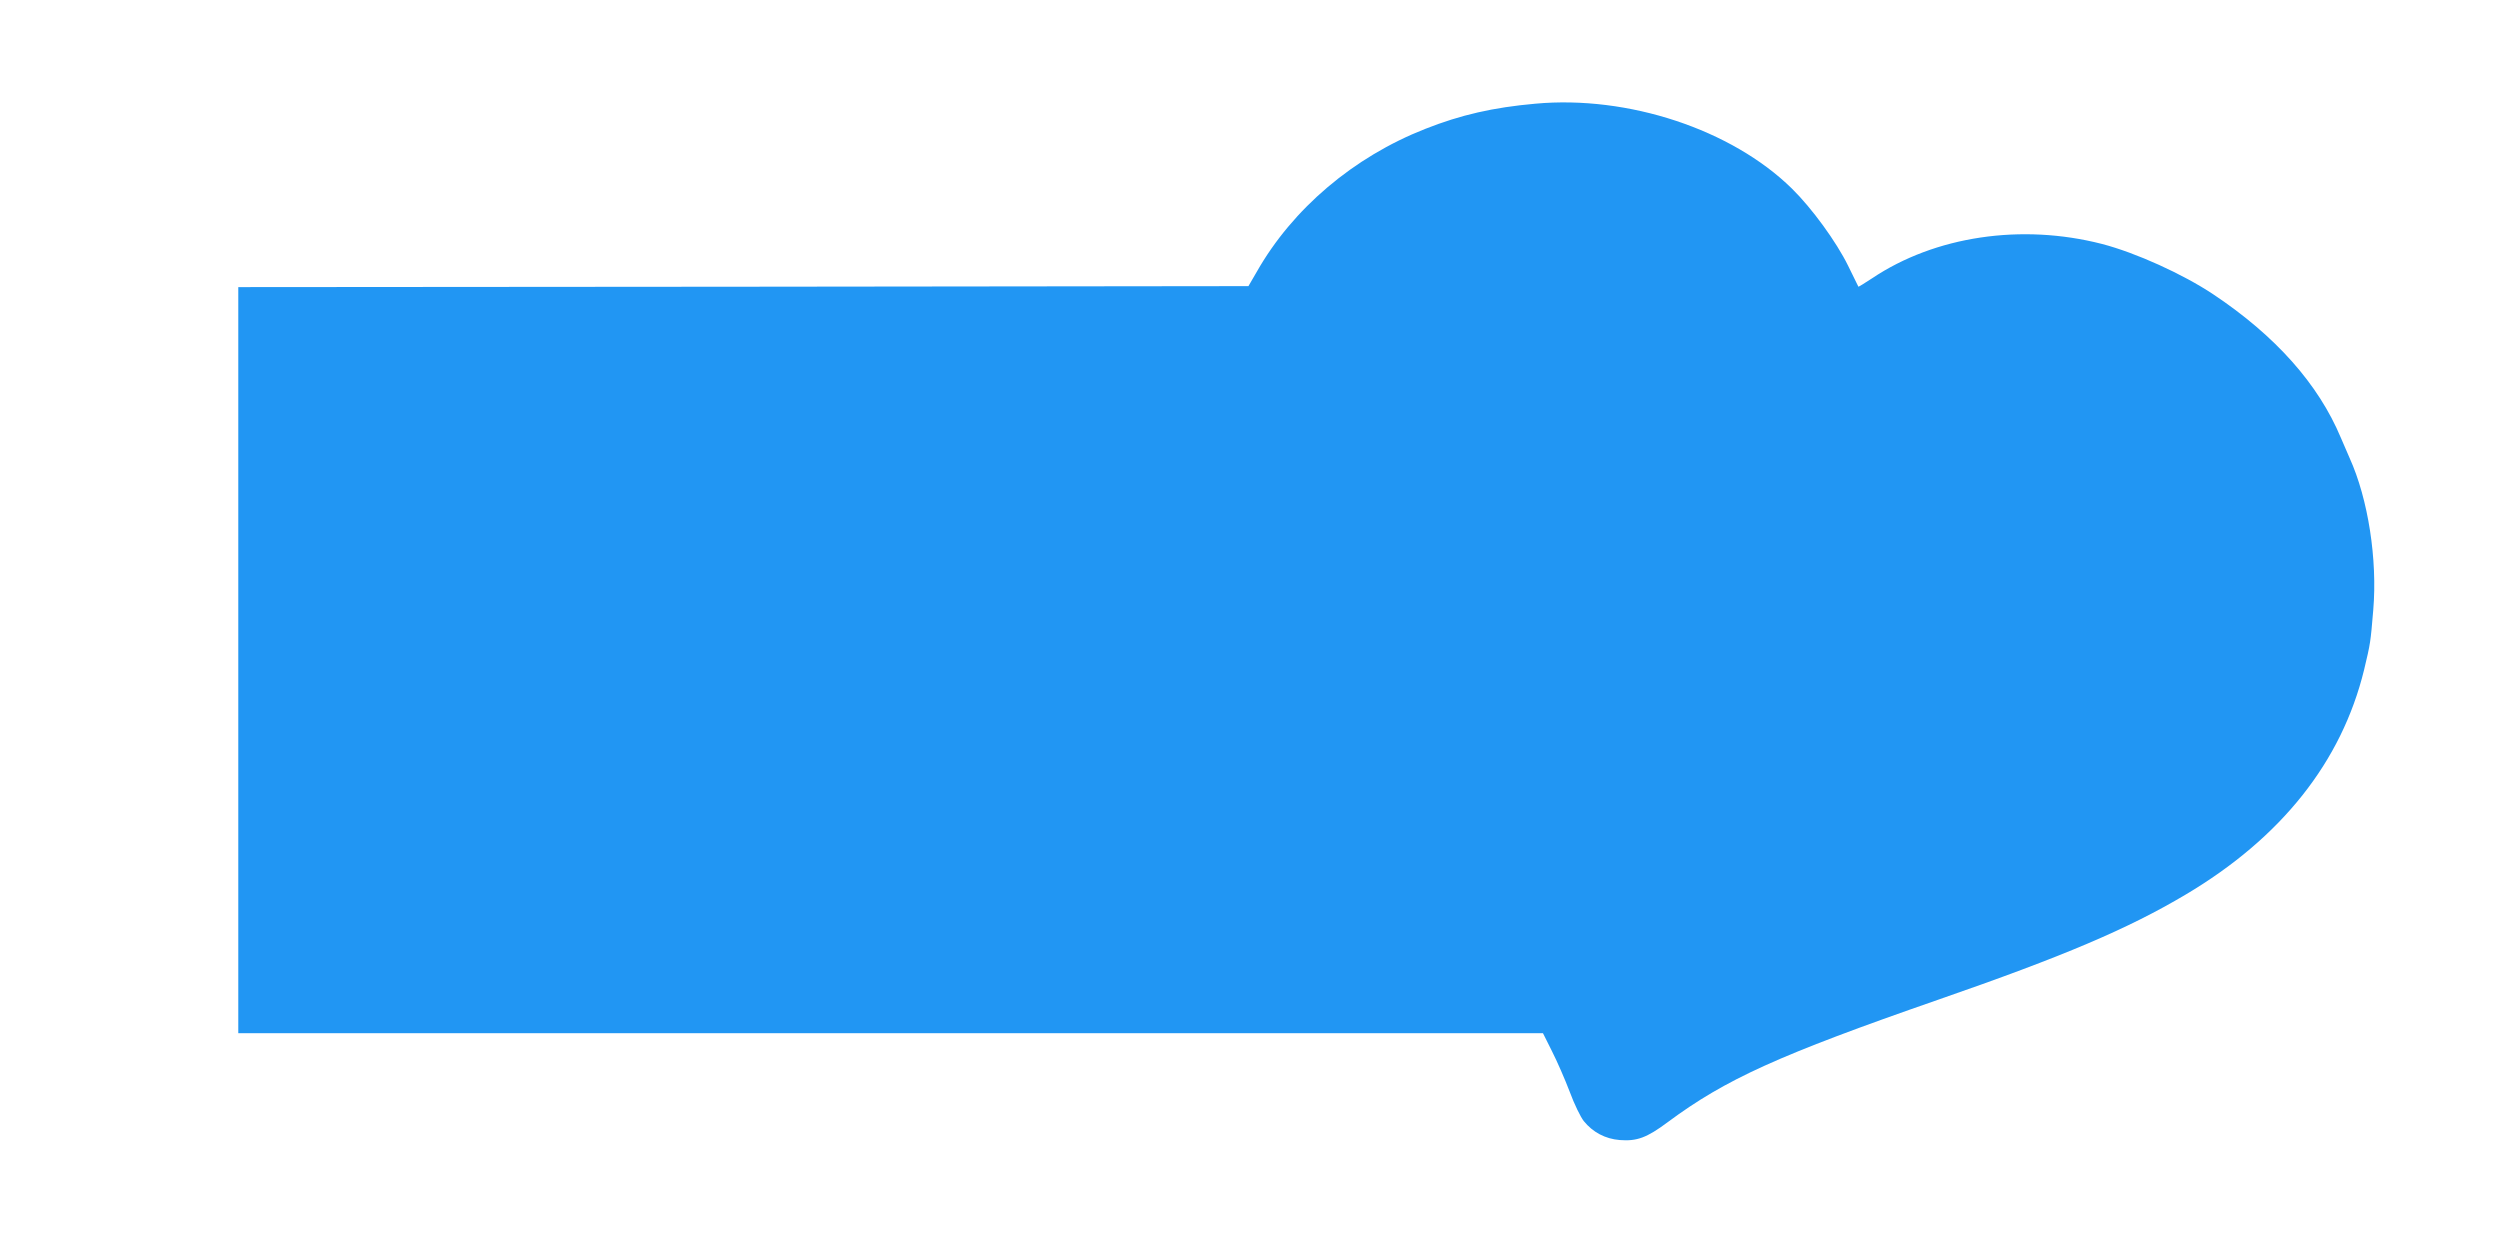
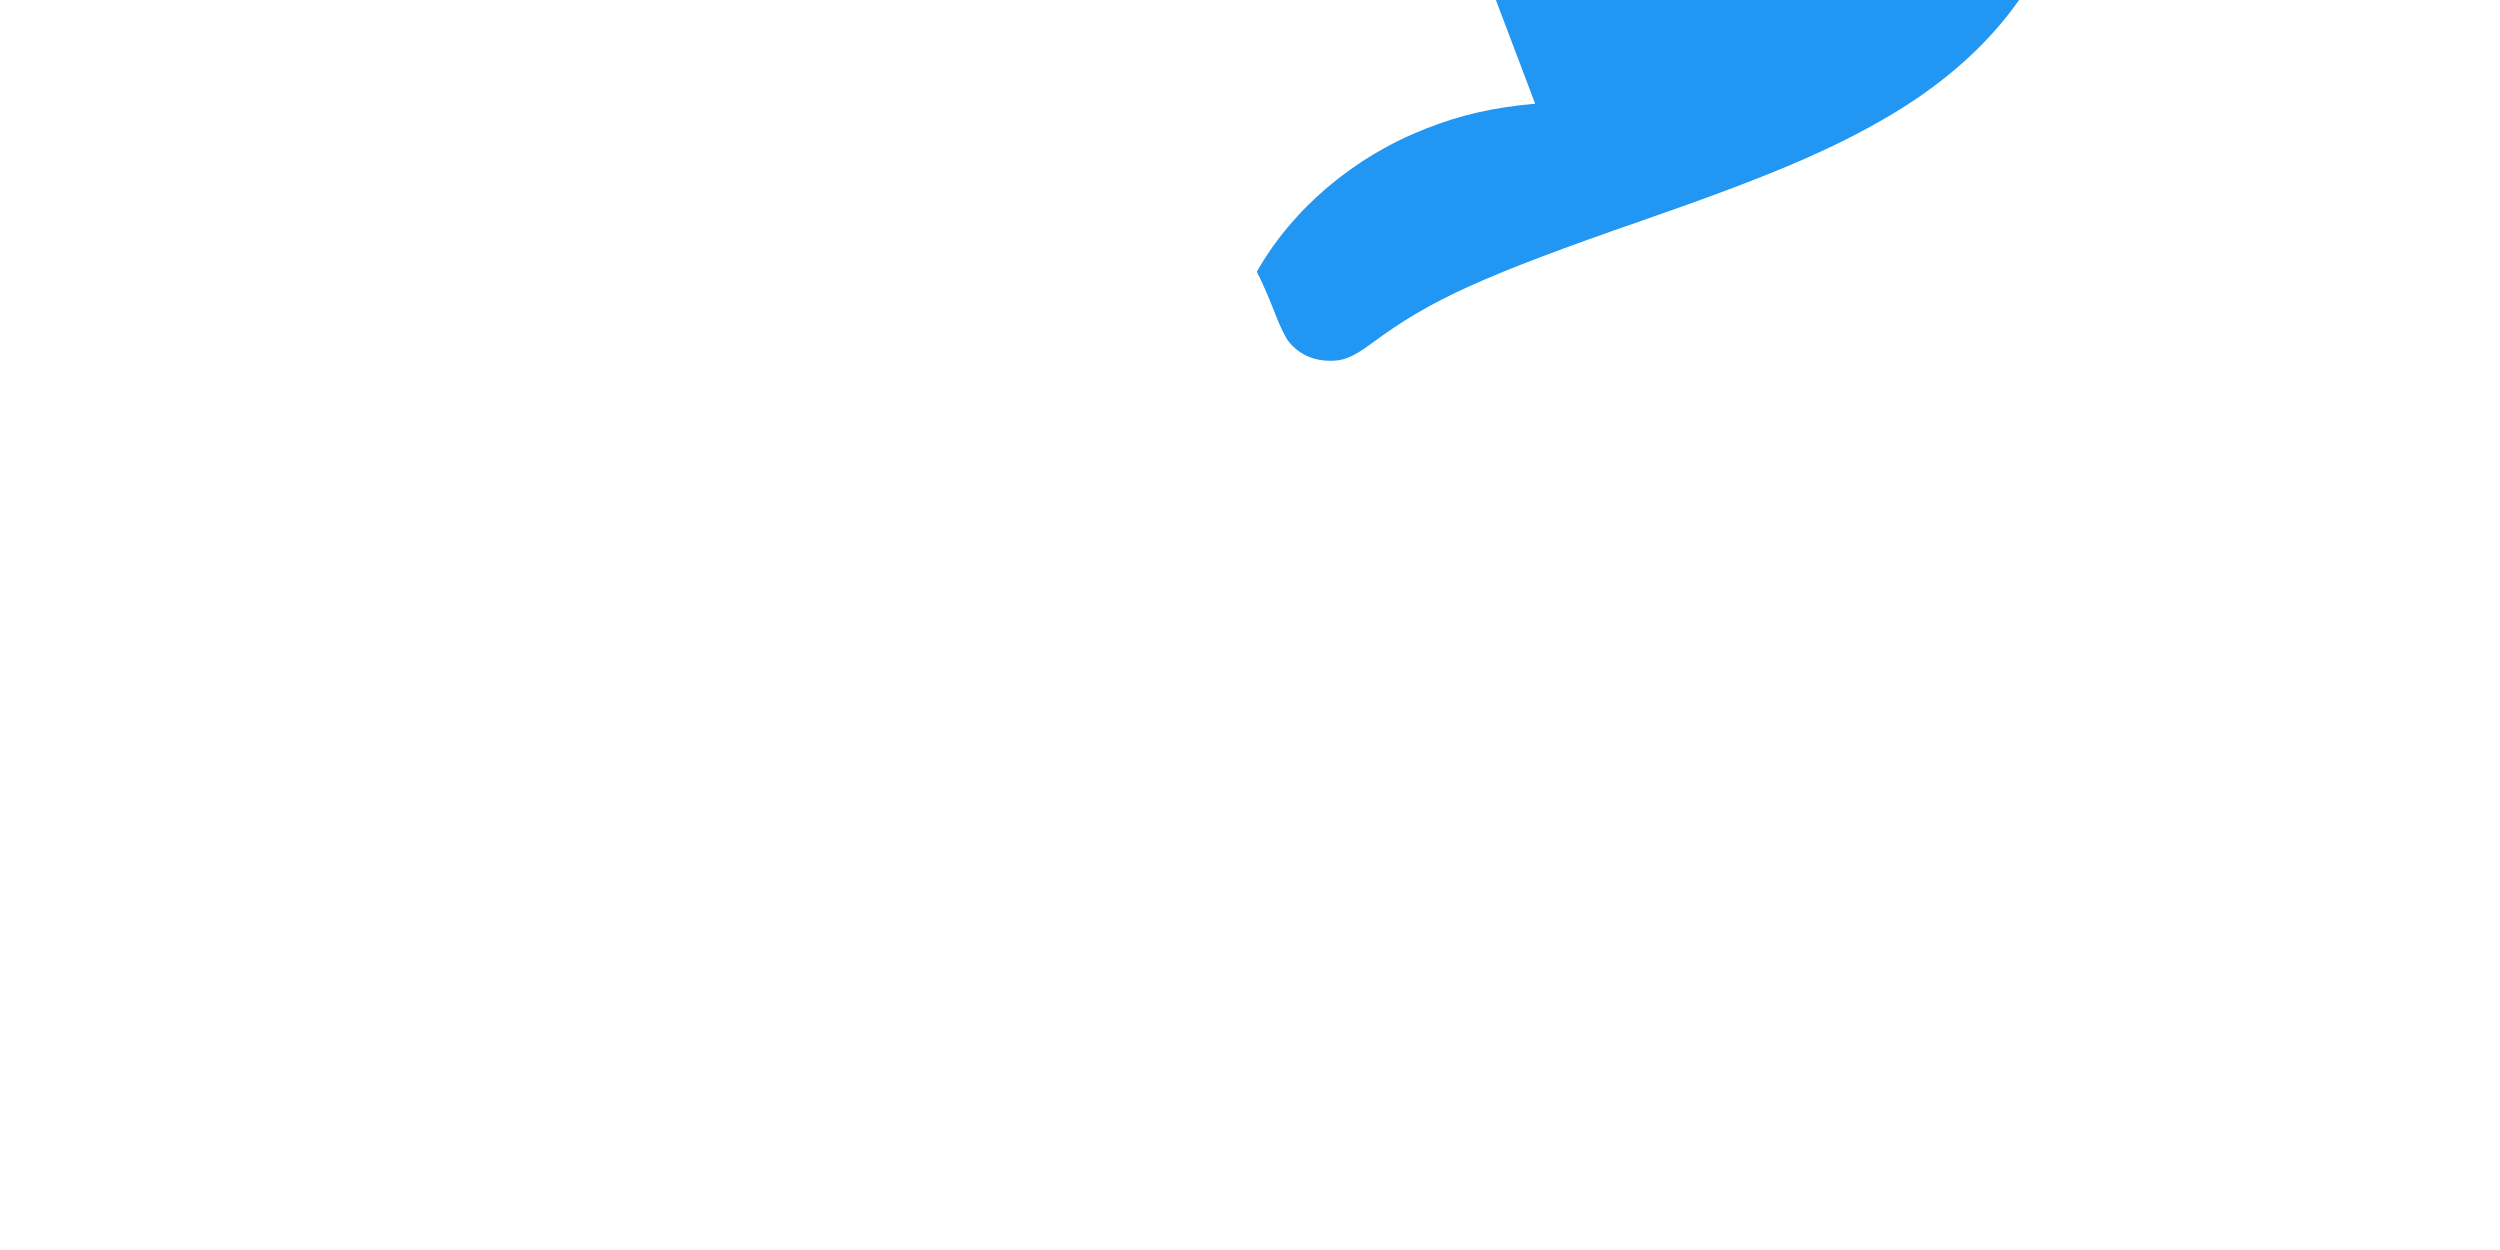
<svg xmlns="http://www.w3.org/2000/svg" version="1.0" width="1280pt" height="640pt" viewBox="0 0 1280 640" preserveAspectRatio="xMidYMid meet">
  <g transform="translate(0,640) scale(0.1,-0.1)" fill="#2196f3" stroke="none">
-     <path d="M7860 5869 c-214 -19 -381 -57 -563 -129 -367 -144 -679 -409 -862 -731 l-43 -74 -2586 -3 -2586 -2 0 -1910 0 -1910 3340 0 3340 0 46 -92 c26 -51 67 -145 91 -208 23 -63 56 -130 72 -150 46 -57 110 -91 184 -97 88 -7 139 12 245 91 298 221 567 343 1387 628 640 222 970 362 1266 538 490 291 798 680 913 1150 33 138 33 140 47 306 22 259 -26 569 -121 779 -10 22 -30 69 -45 104 -115 275 -335 522 -653 734 -156 104 -397 213 -570 258 -412 106 -855 40 -1177 -176 -38 -25 -69 -44 -70 -43 -1 2 -25 50 -53 108 -60 122 -185 294 -288 395 -308 302 -838 478 -1314 434z" />
+     <path d="M7860 5869 c-214 -19 -381 -57 -563 -129 -367 -144 -679 -409 -862 -731 c26 -51 67 -145 91 -208 23 -63 56 -130 72 -150 46 -57 110 -91 184 -97 88 -7 139 12 245 91 298 221 567 343 1387 628 640 222 970 362 1266 538 490 291 798 680 913 1150 33 138 33 140 47 306 22 259 -26 569 -121 779 -10 22 -30 69 -45 104 -115 275 -335 522 -653 734 -156 104 -397 213 -570 258 -412 106 -855 40 -1177 -176 -38 -25 -69 -44 -70 -43 -1 2 -25 50 -53 108 -60 122 -185 294 -288 395 -308 302 -838 478 -1314 434z" />
  </g>
</svg>